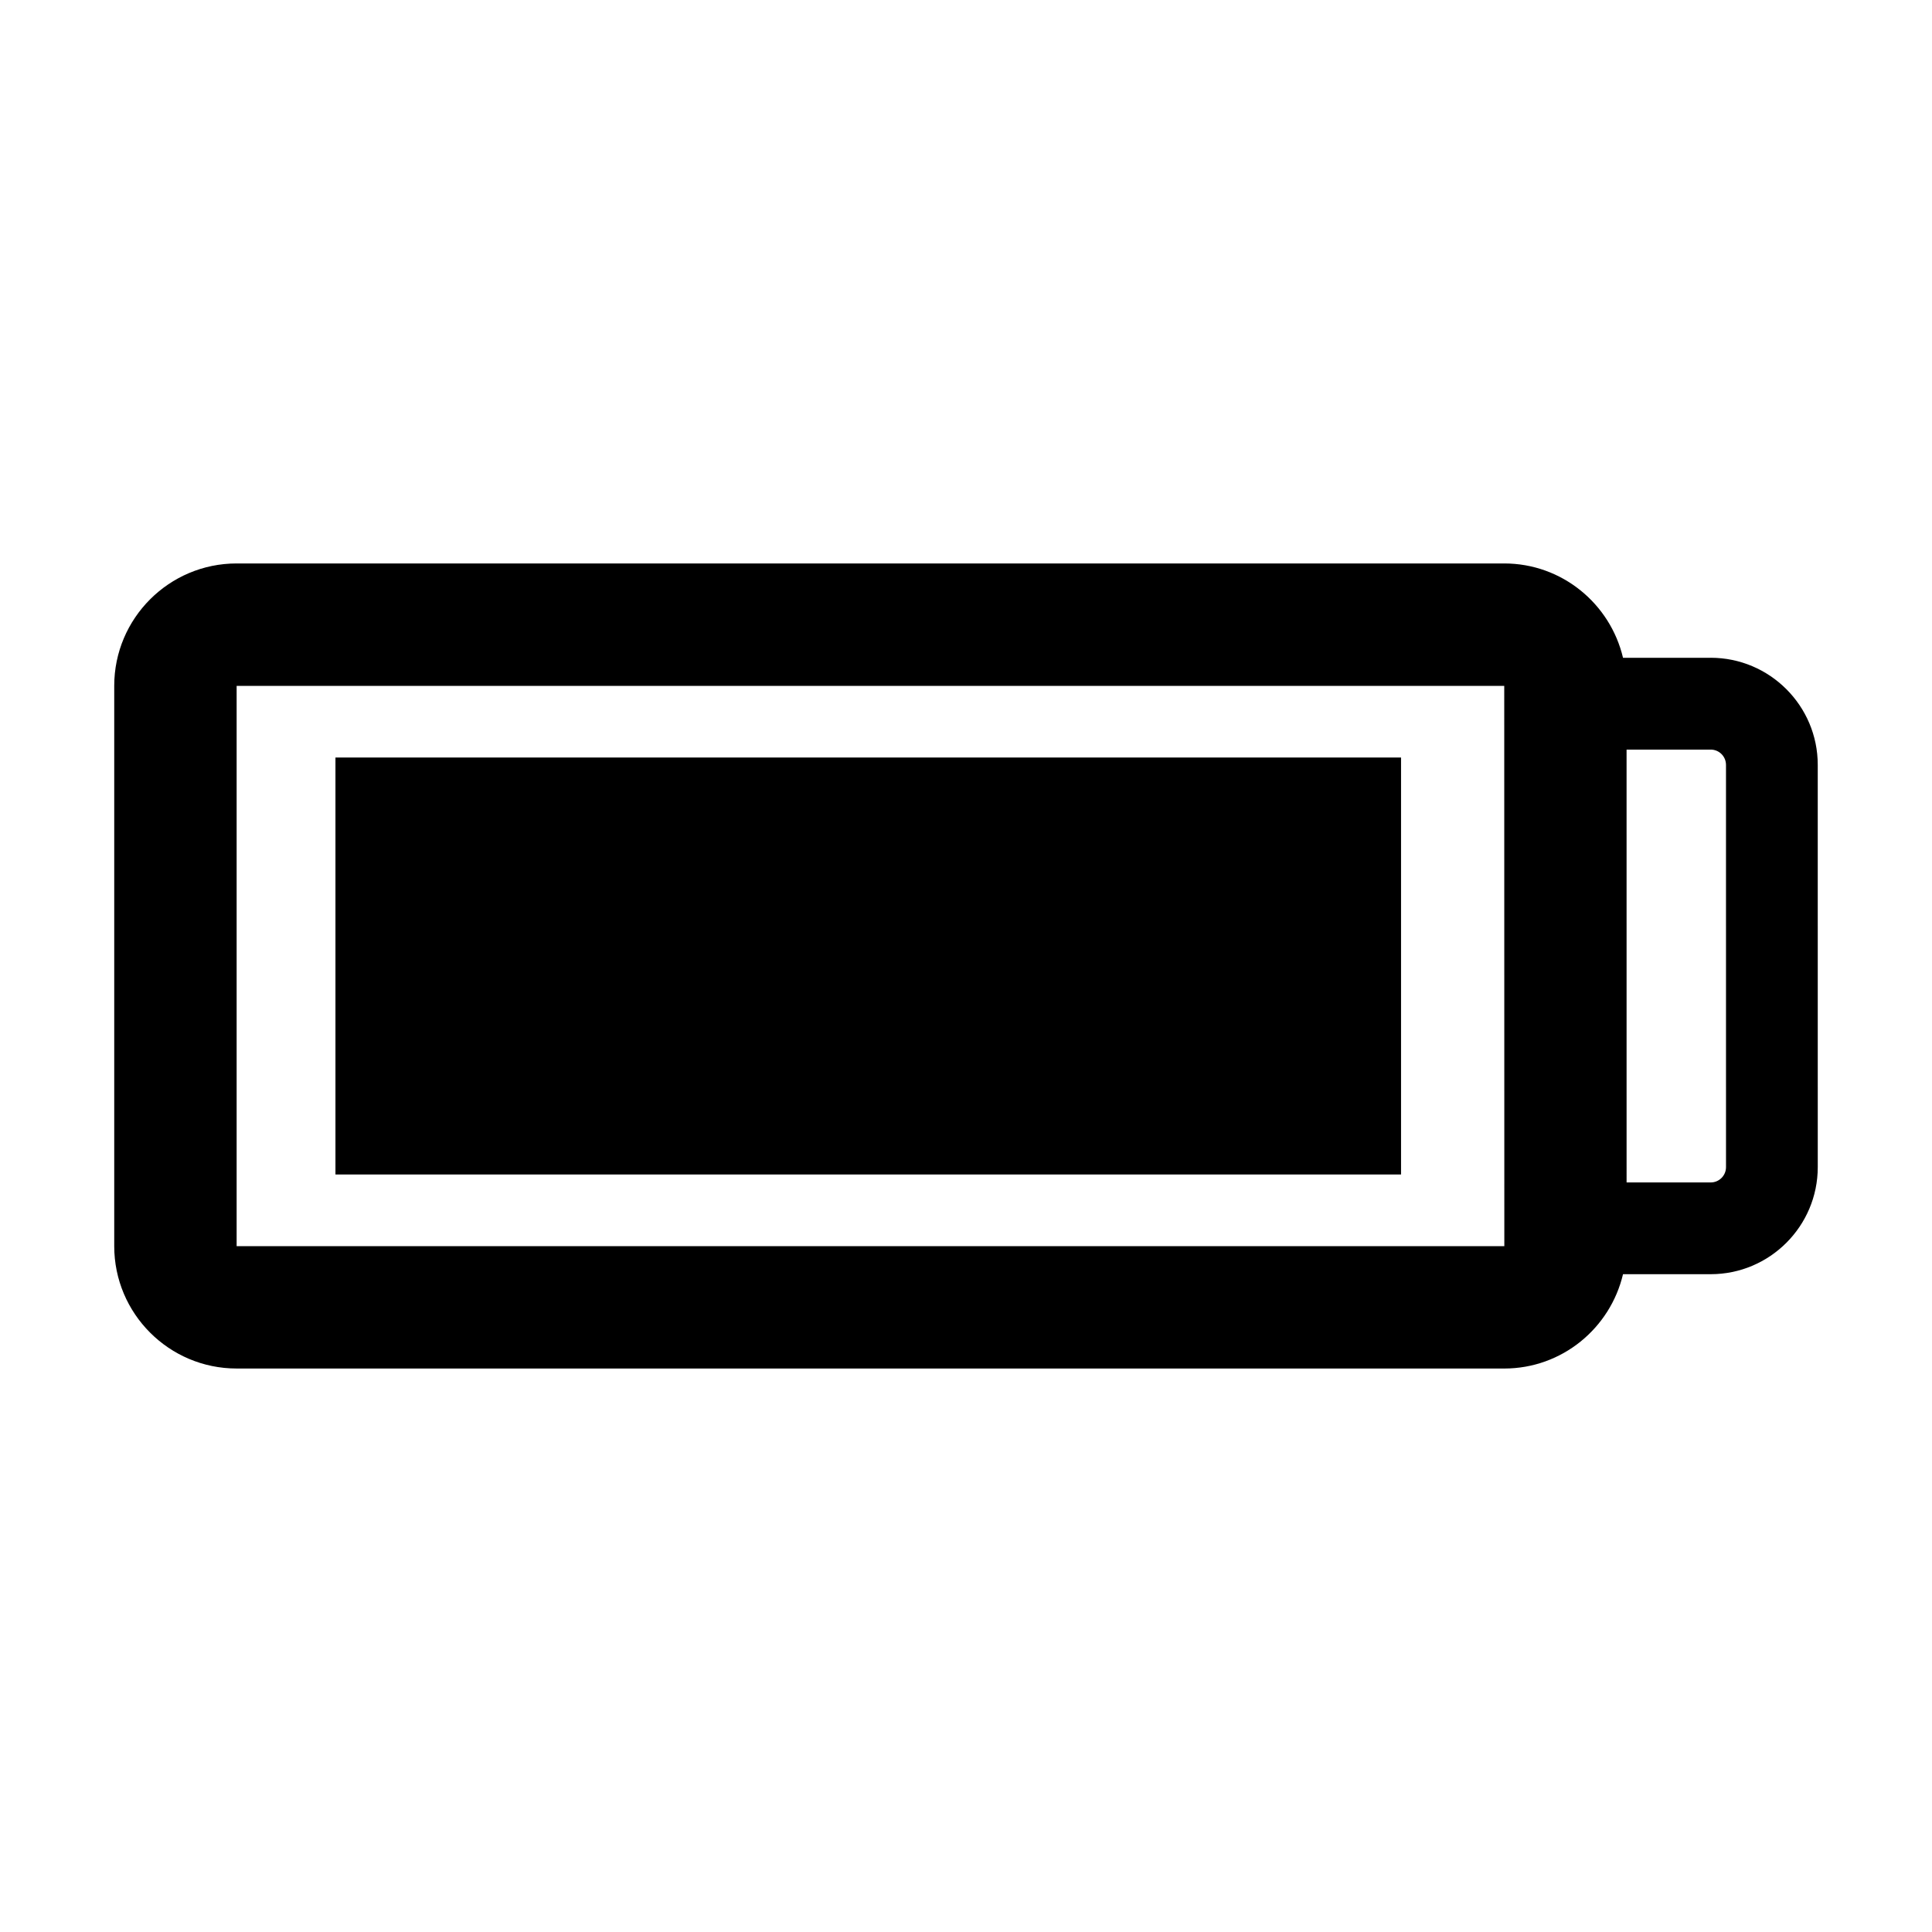
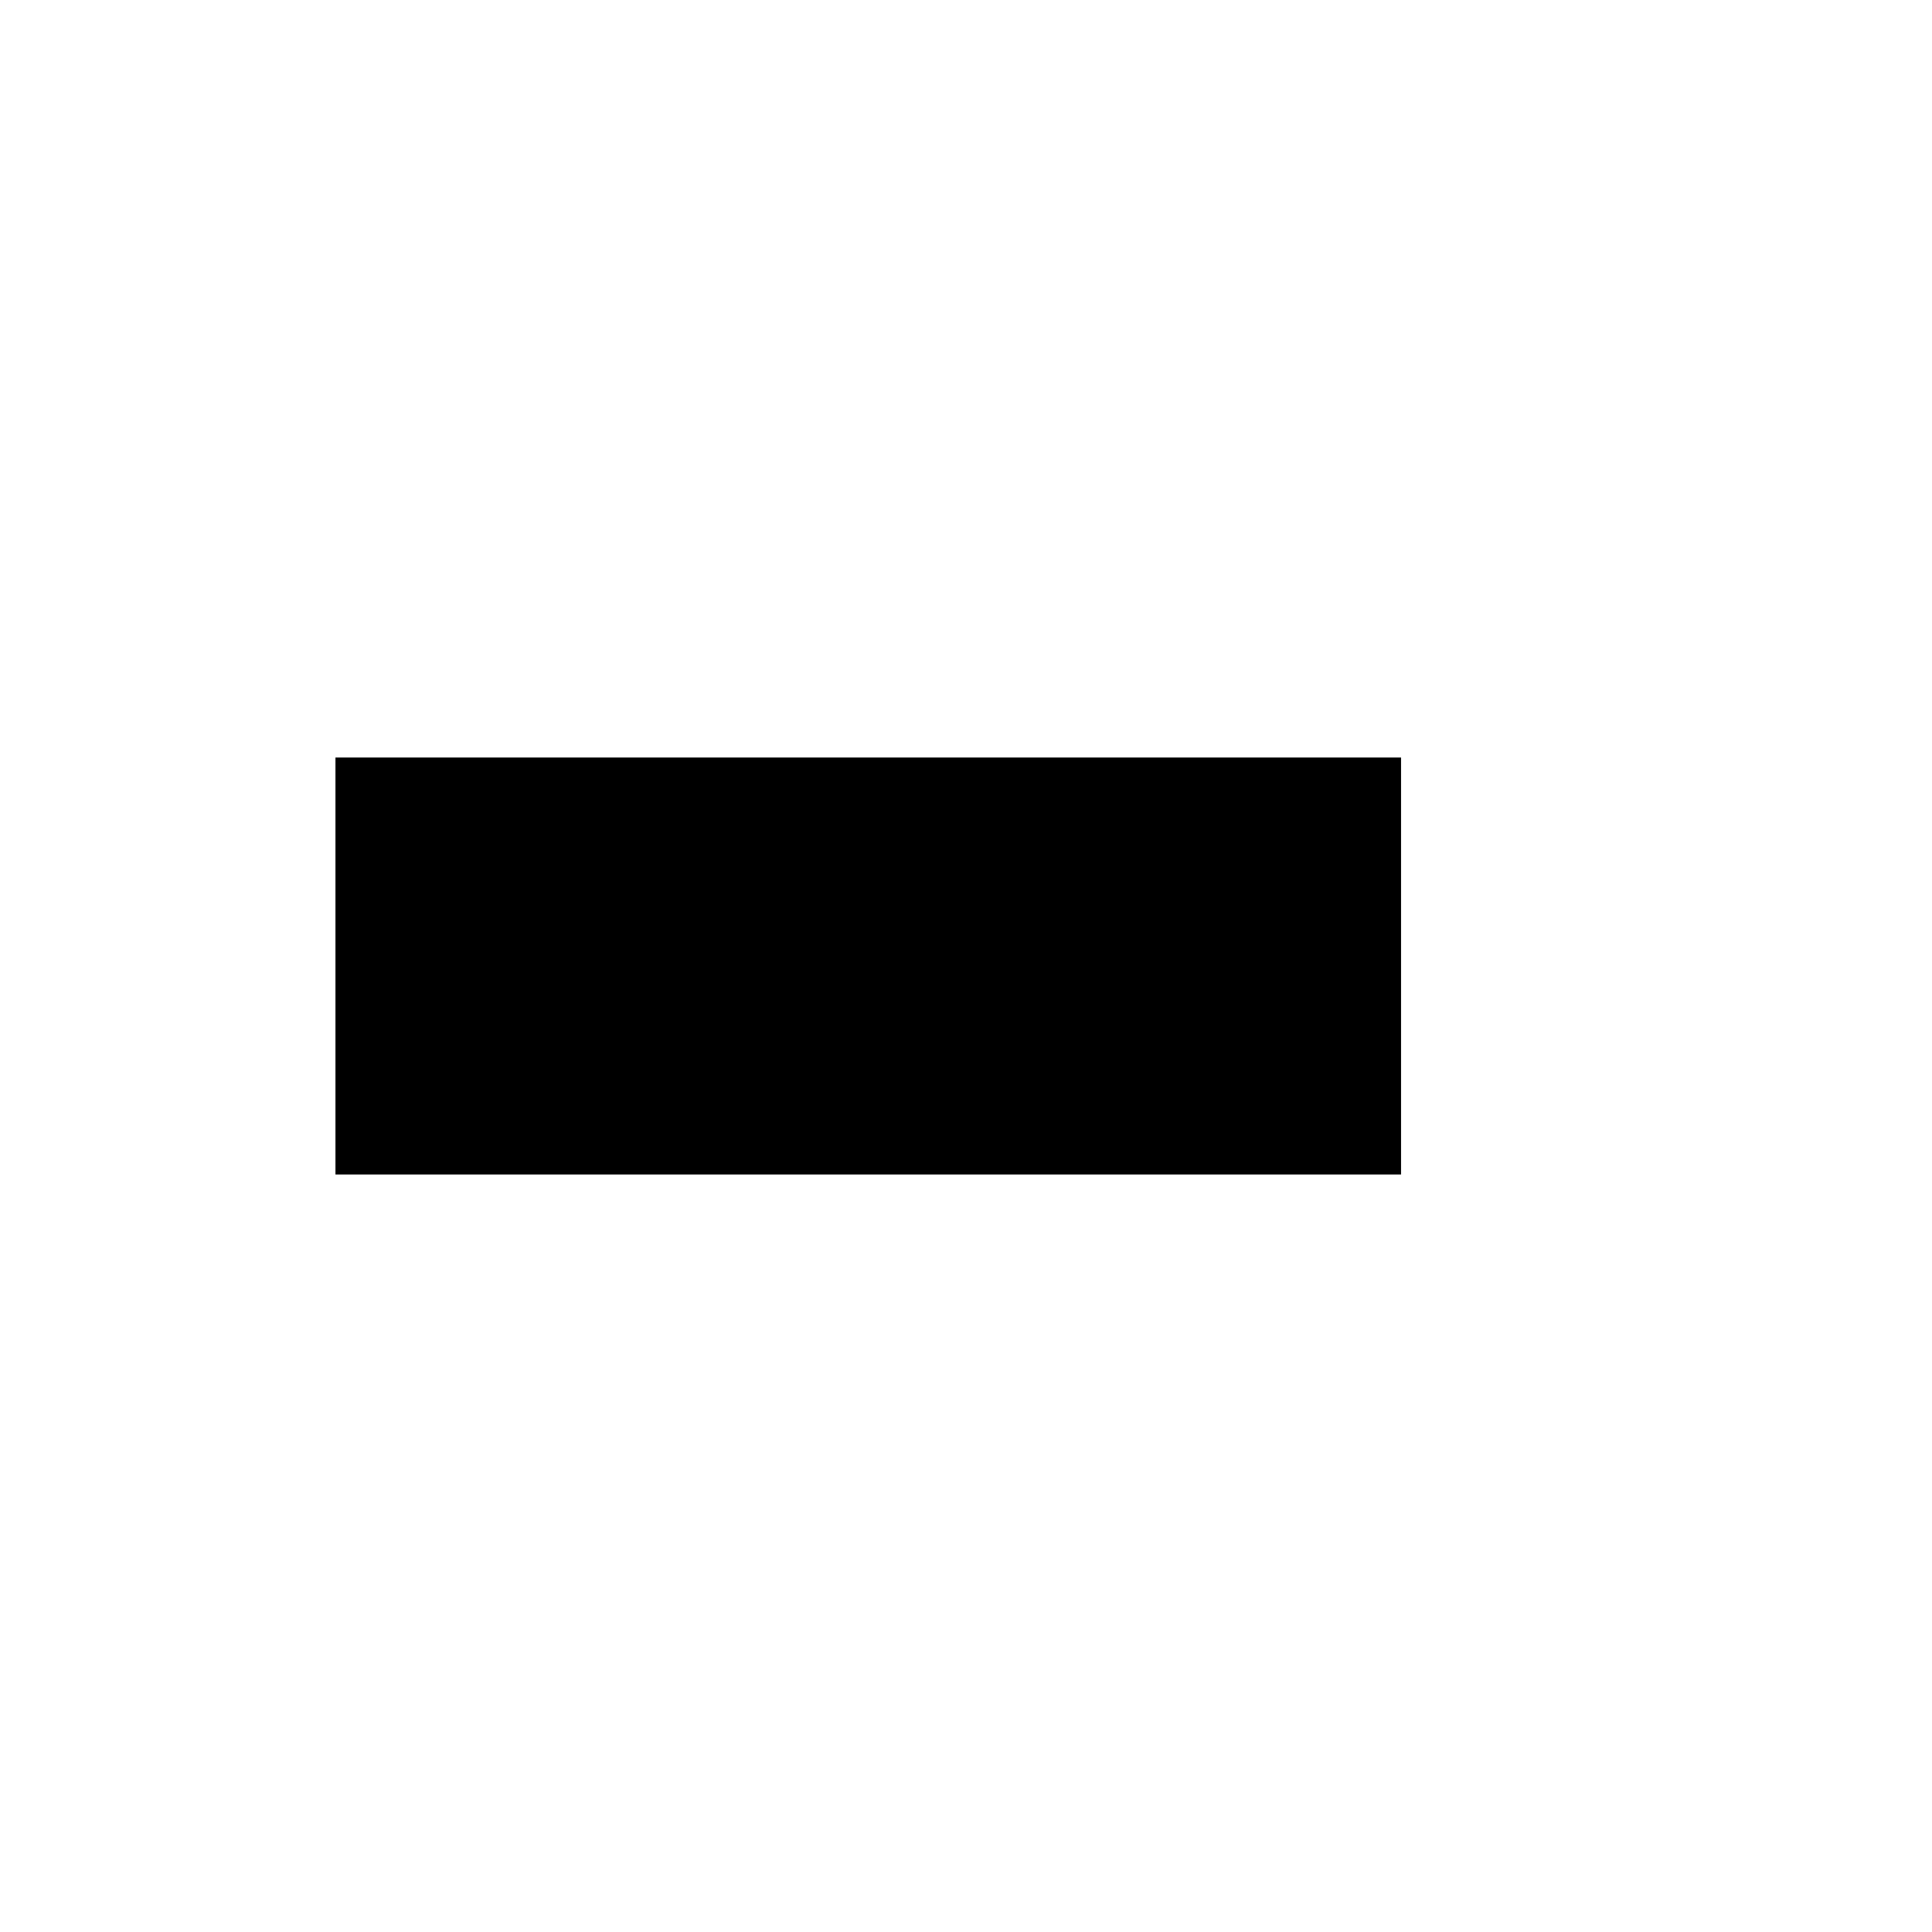
<svg xmlns="http://www.w3.org/2000/svg" fill="#000000" width="800px" height="800px" version="1.1" viewBox="144 144 512 512">
  <g>
-     <path d="m597.35 318.32h-23.234c-3.371-14.297-16.168-25-31.484-25h-335.93c-17.887 0-32.43 14.547-32.43 32.43v148.49c0 17.887 14.547 32.43 32.43 32.43l335.93 0.004c15.32 0 28.113-10.699 31.484-25h23.234c15.645 0 28.375-12.73 28.375-28.375l-0.004-106.61c0-15.645-12.73-28.375-28.371-28.375zm-390.64 155.93v-148.49h335.93l0.023 148.49zm394.7-20.945c0 2.231-1.812 4.055-4.055 4.055h-22.293l-0.004-114.71h22.293c2.242 0 4.055 1.82 4.055 4.055z" />
    <path d="m232.9 344.75h282.39v110.5h-282.39z" />
  </g>
</svg>